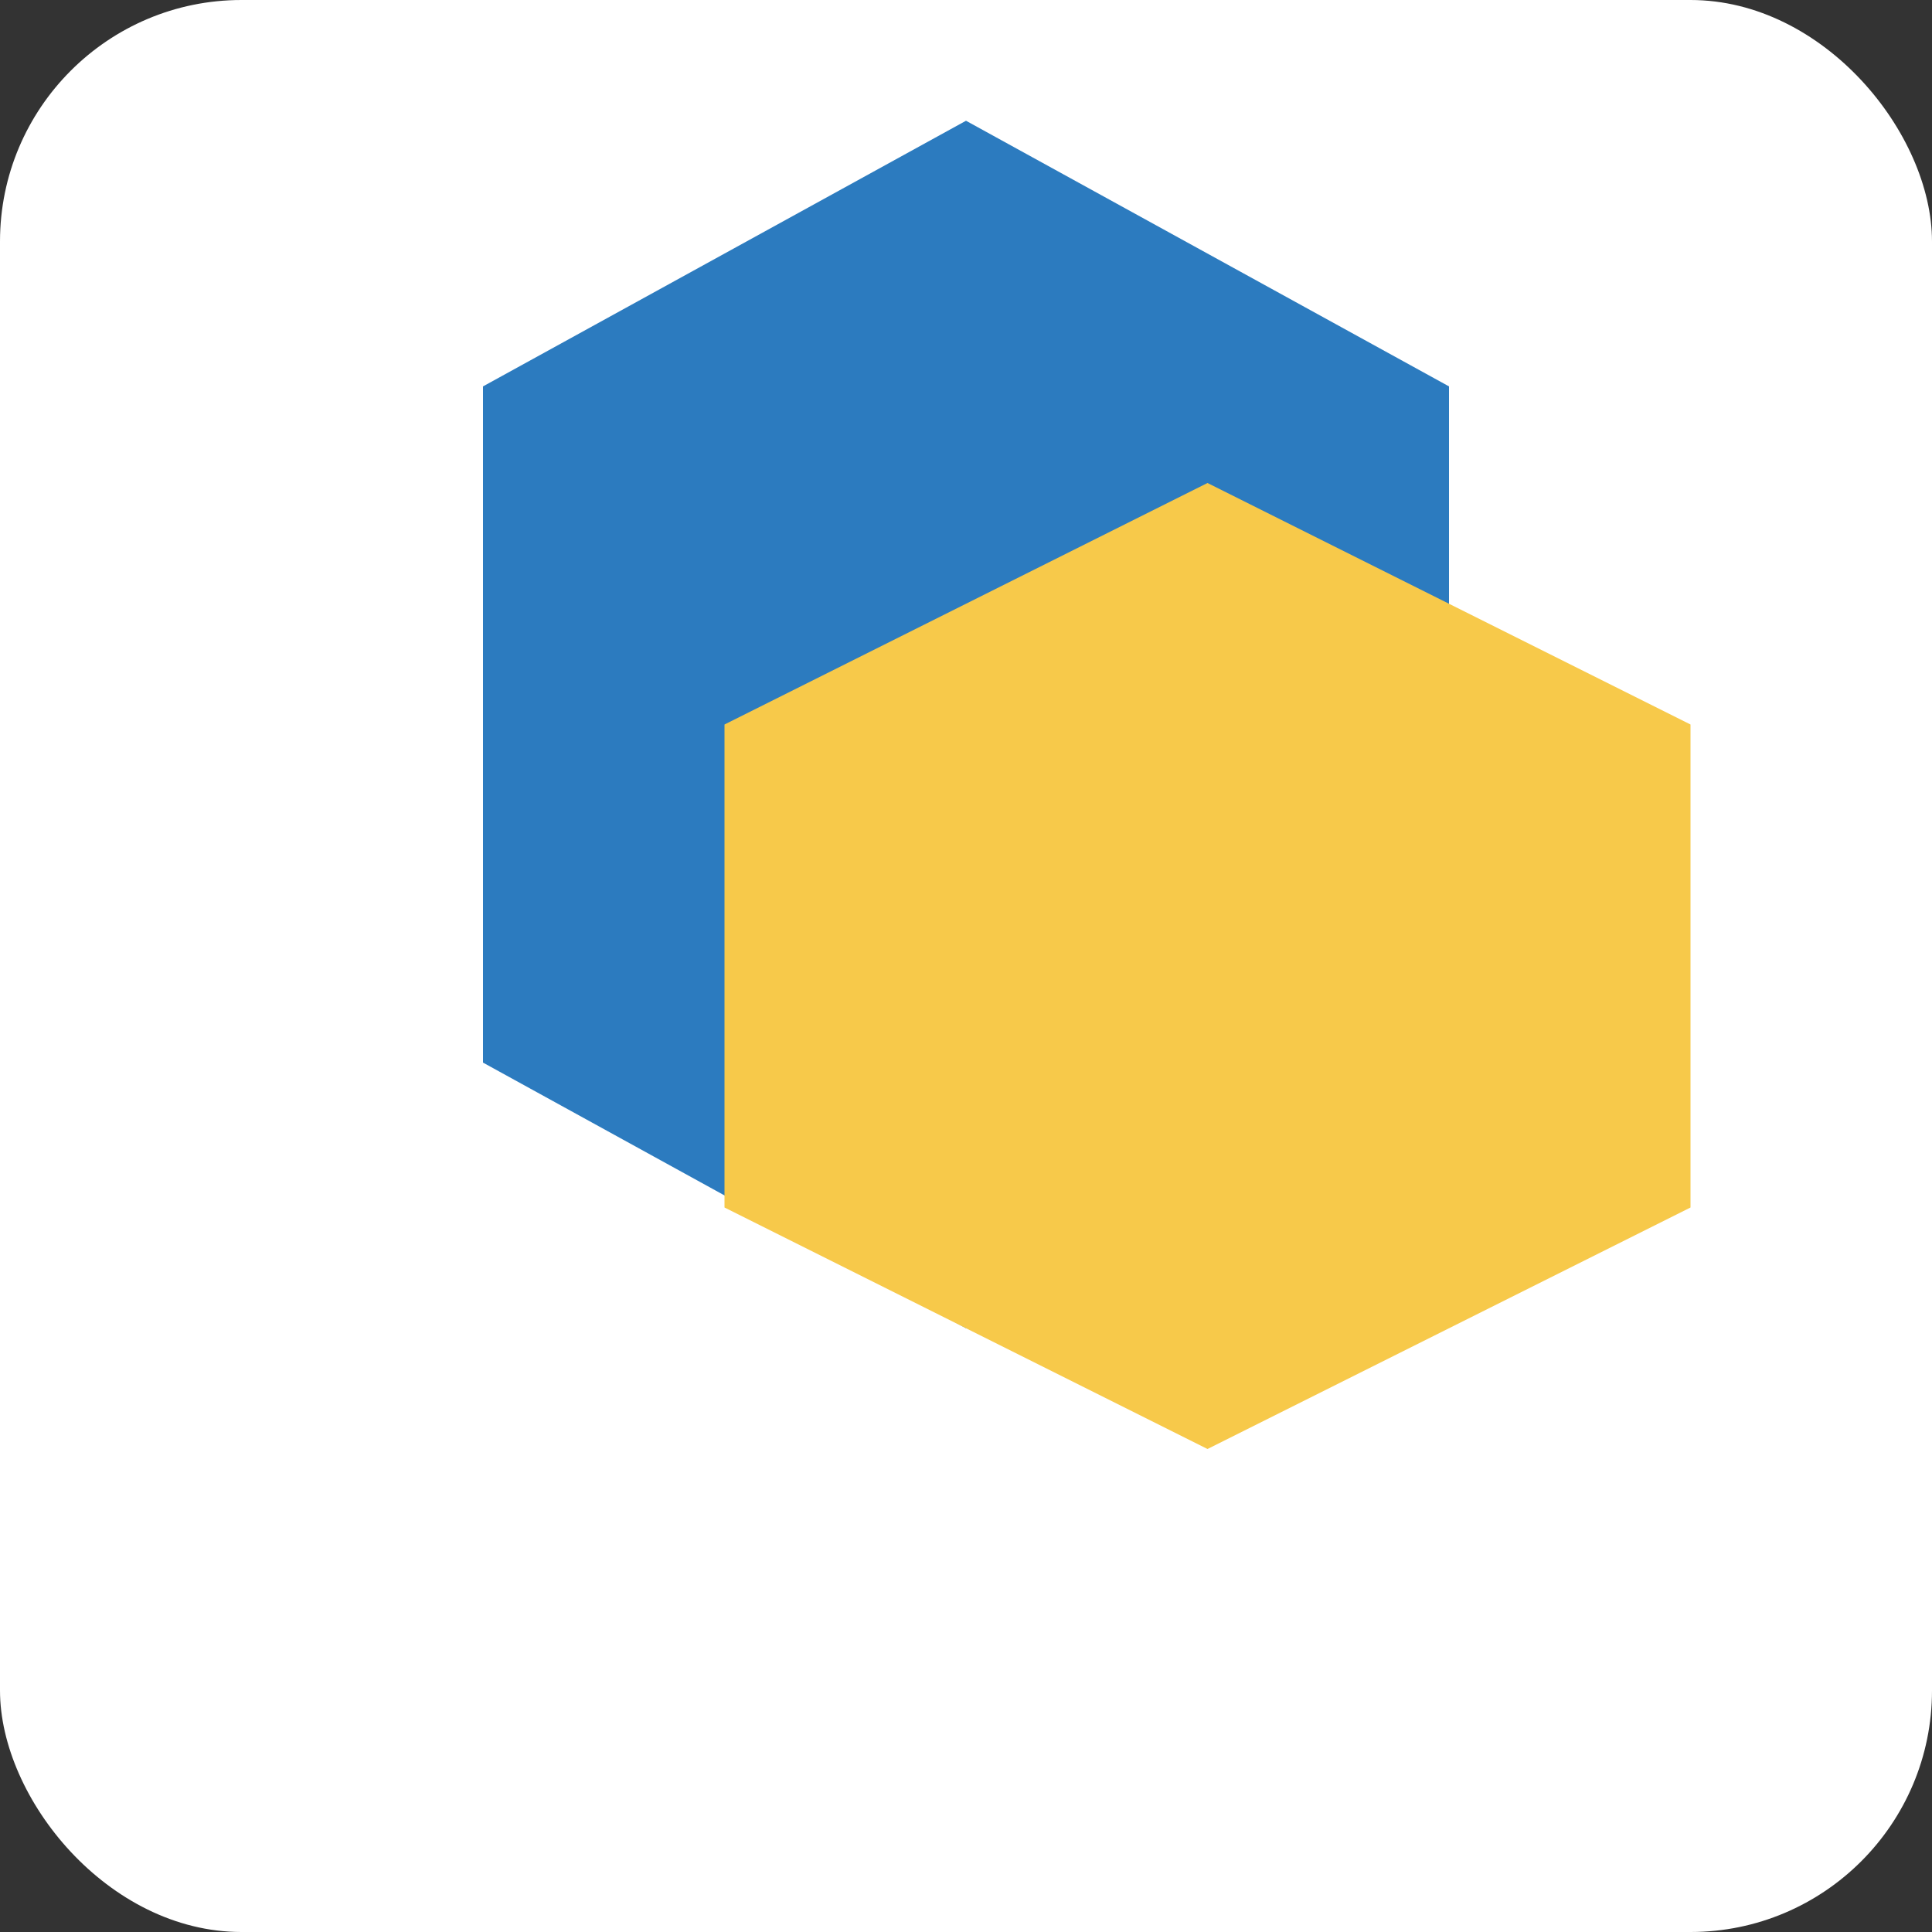
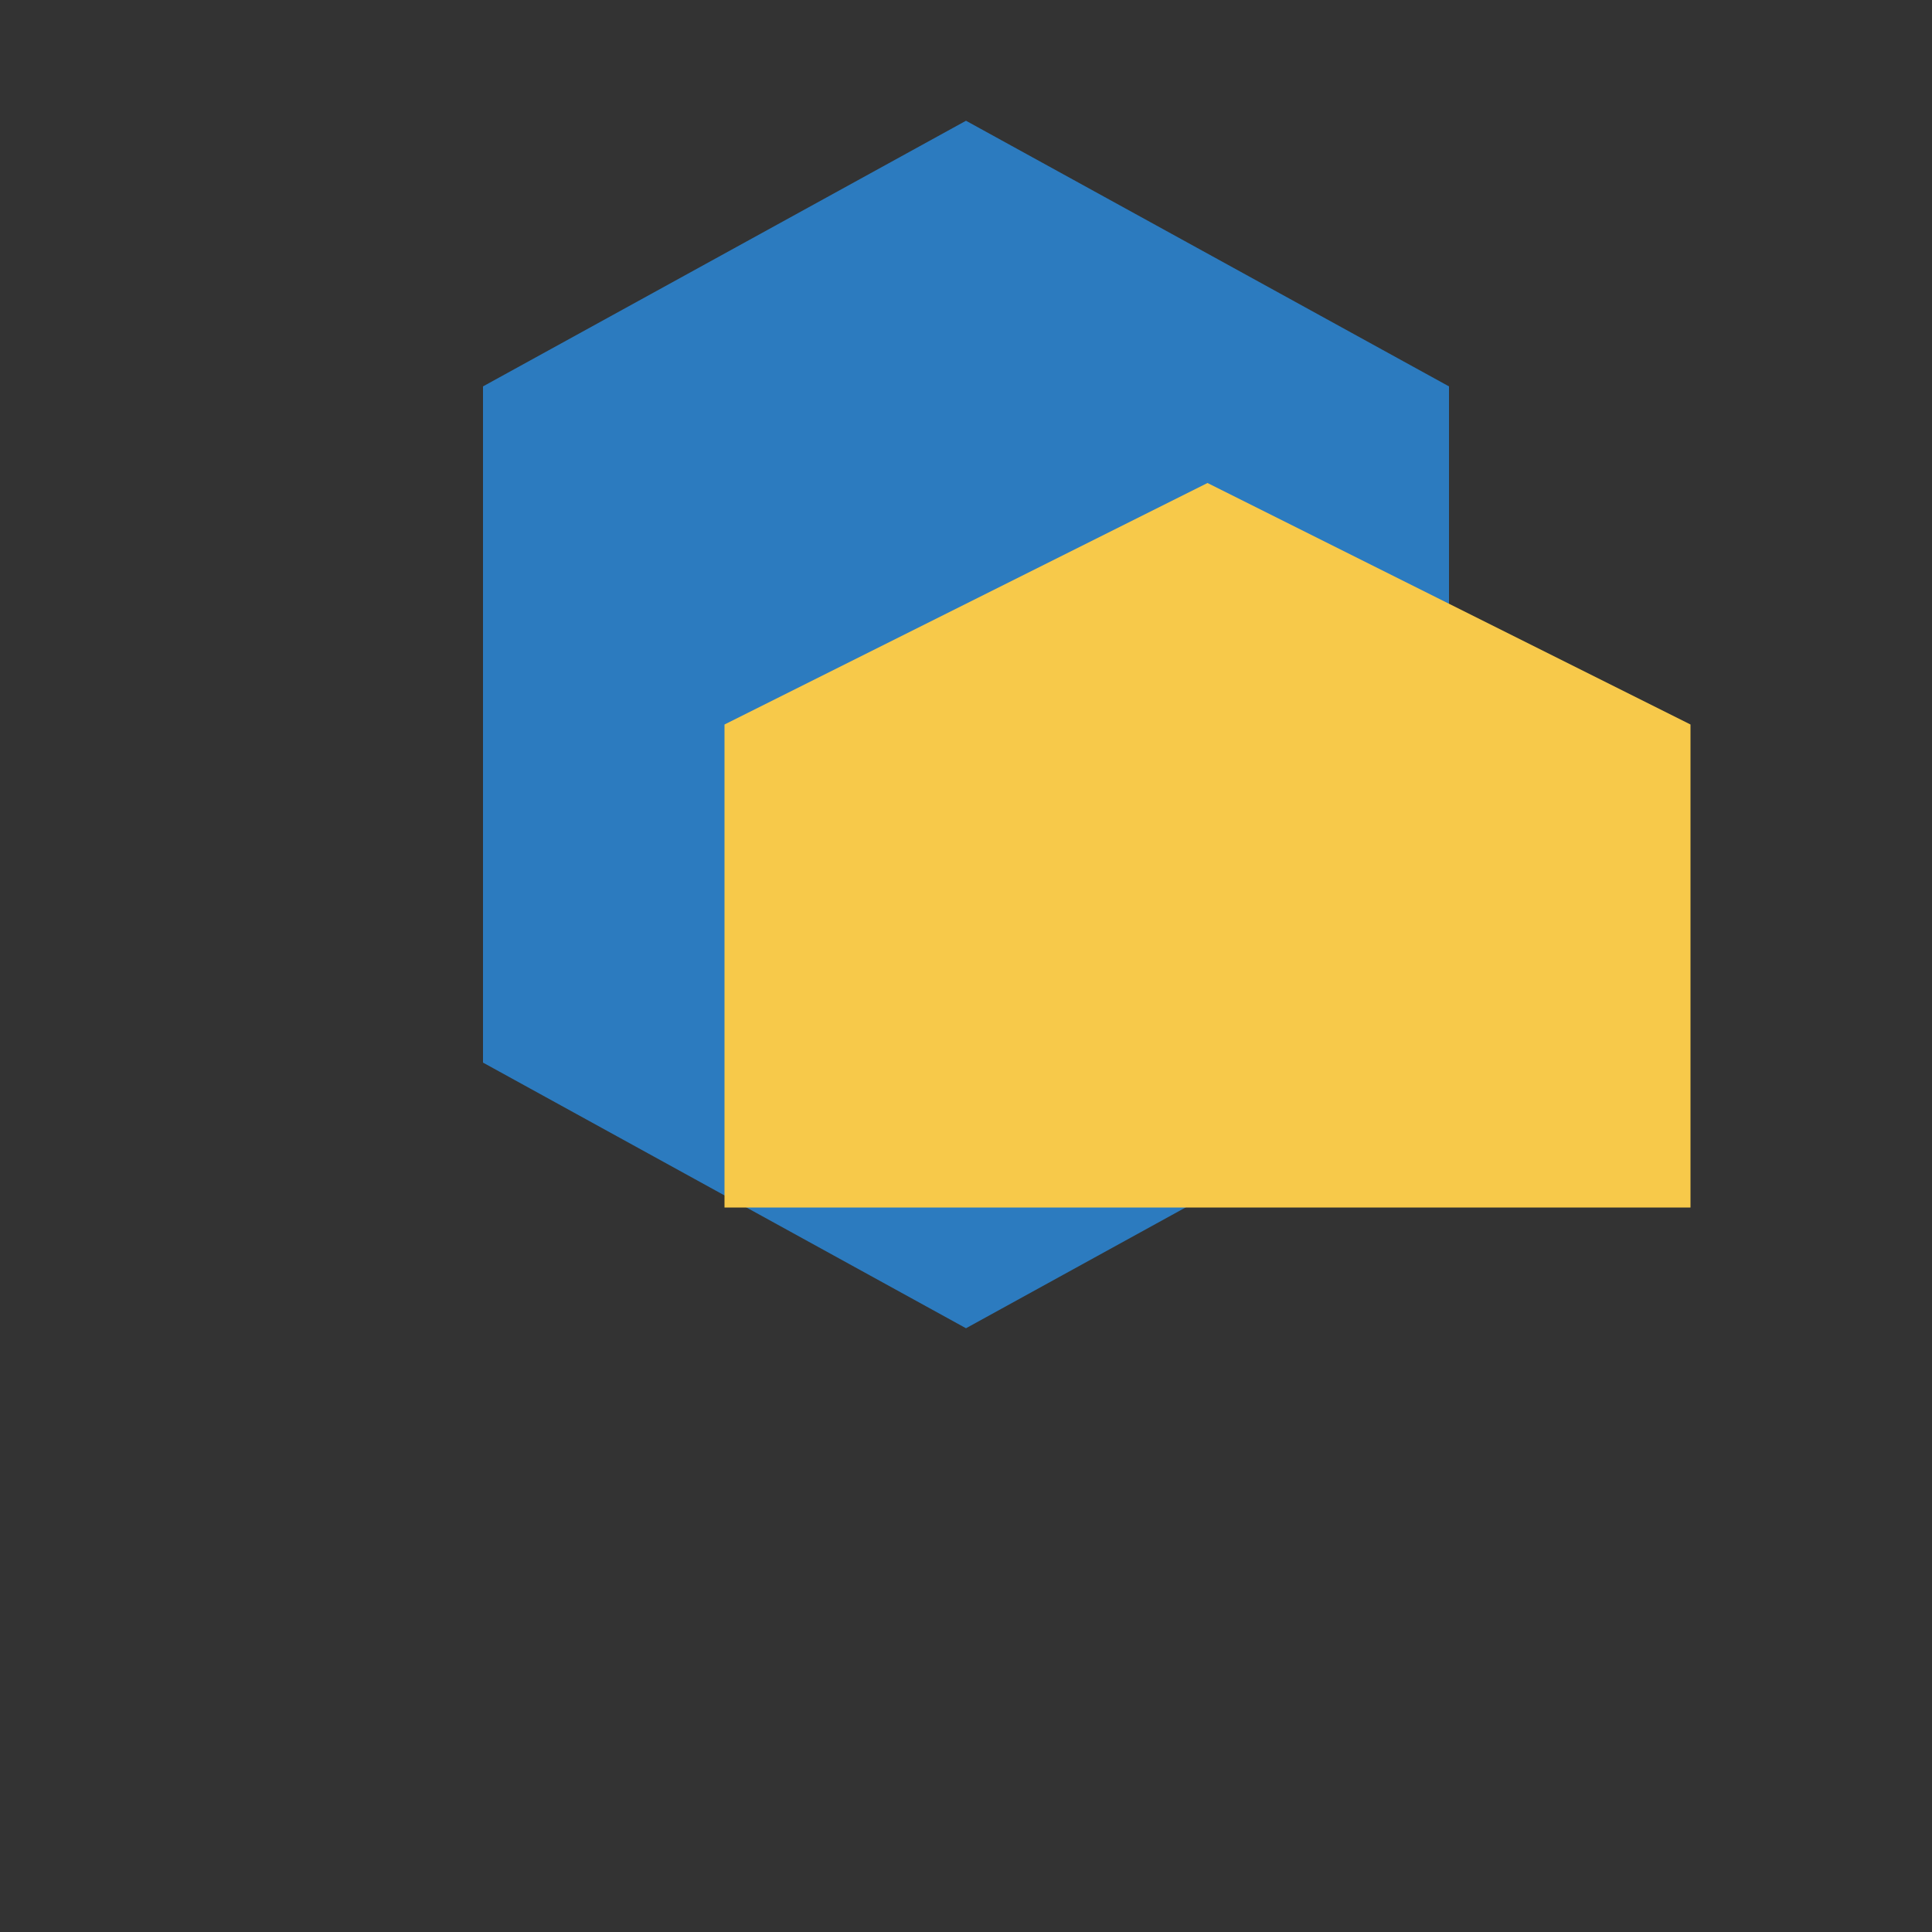
<svg xmlns="http://www.w3.org/2000/svg" width="32" height="32" viewBox="0 0 32 32" fill="none">
  <rect x="0" y="0" width="32" height="32" fill="#333333" stroke="none" />
-   <rect width="32" height="32" rx="4" fill="#FFFFFF" />
  <path d="M8 6.4L16 2L24 6.4V17.6L16 22L8 17.6V6.4Z" fill="#2C7BBF" />
-   <path d="M12 12L20 8L28 12V20L20 24L12 20V12Z" fill="#F7C94A" />
+   <path d="M12 12L20 8L28 12V20L12 20V12Z" fill="#F7C94A" />
</svg>